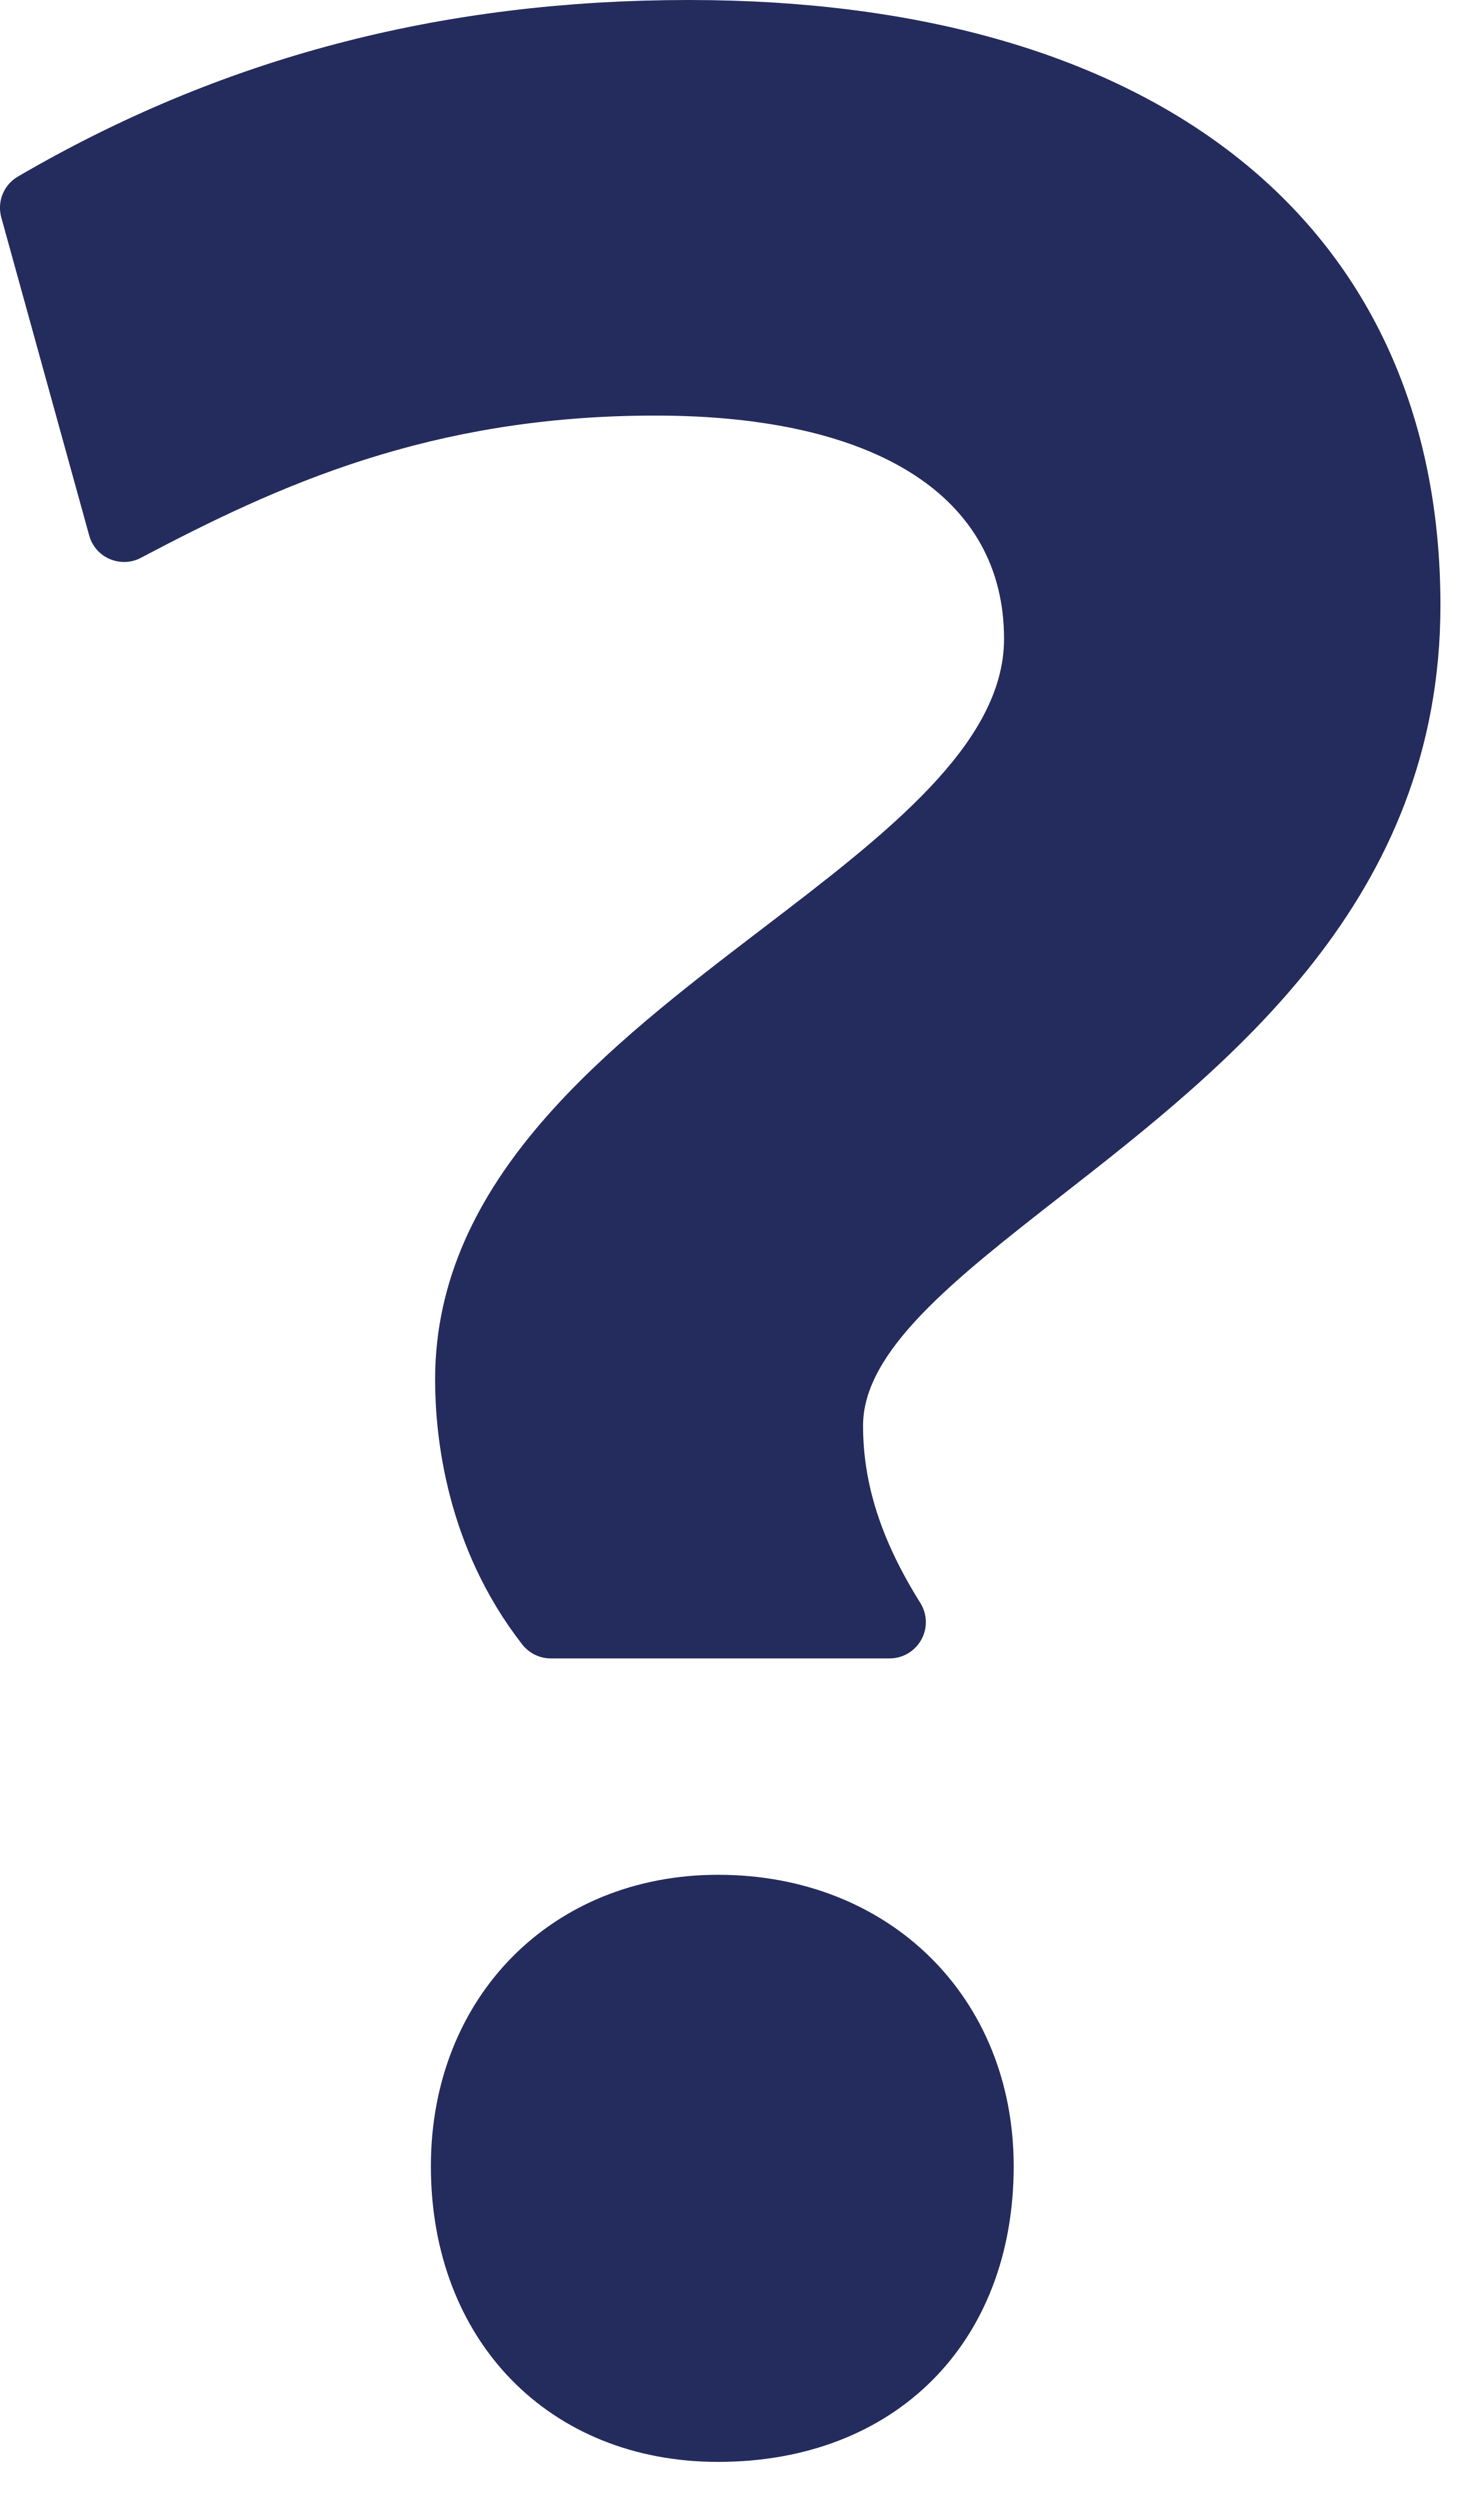
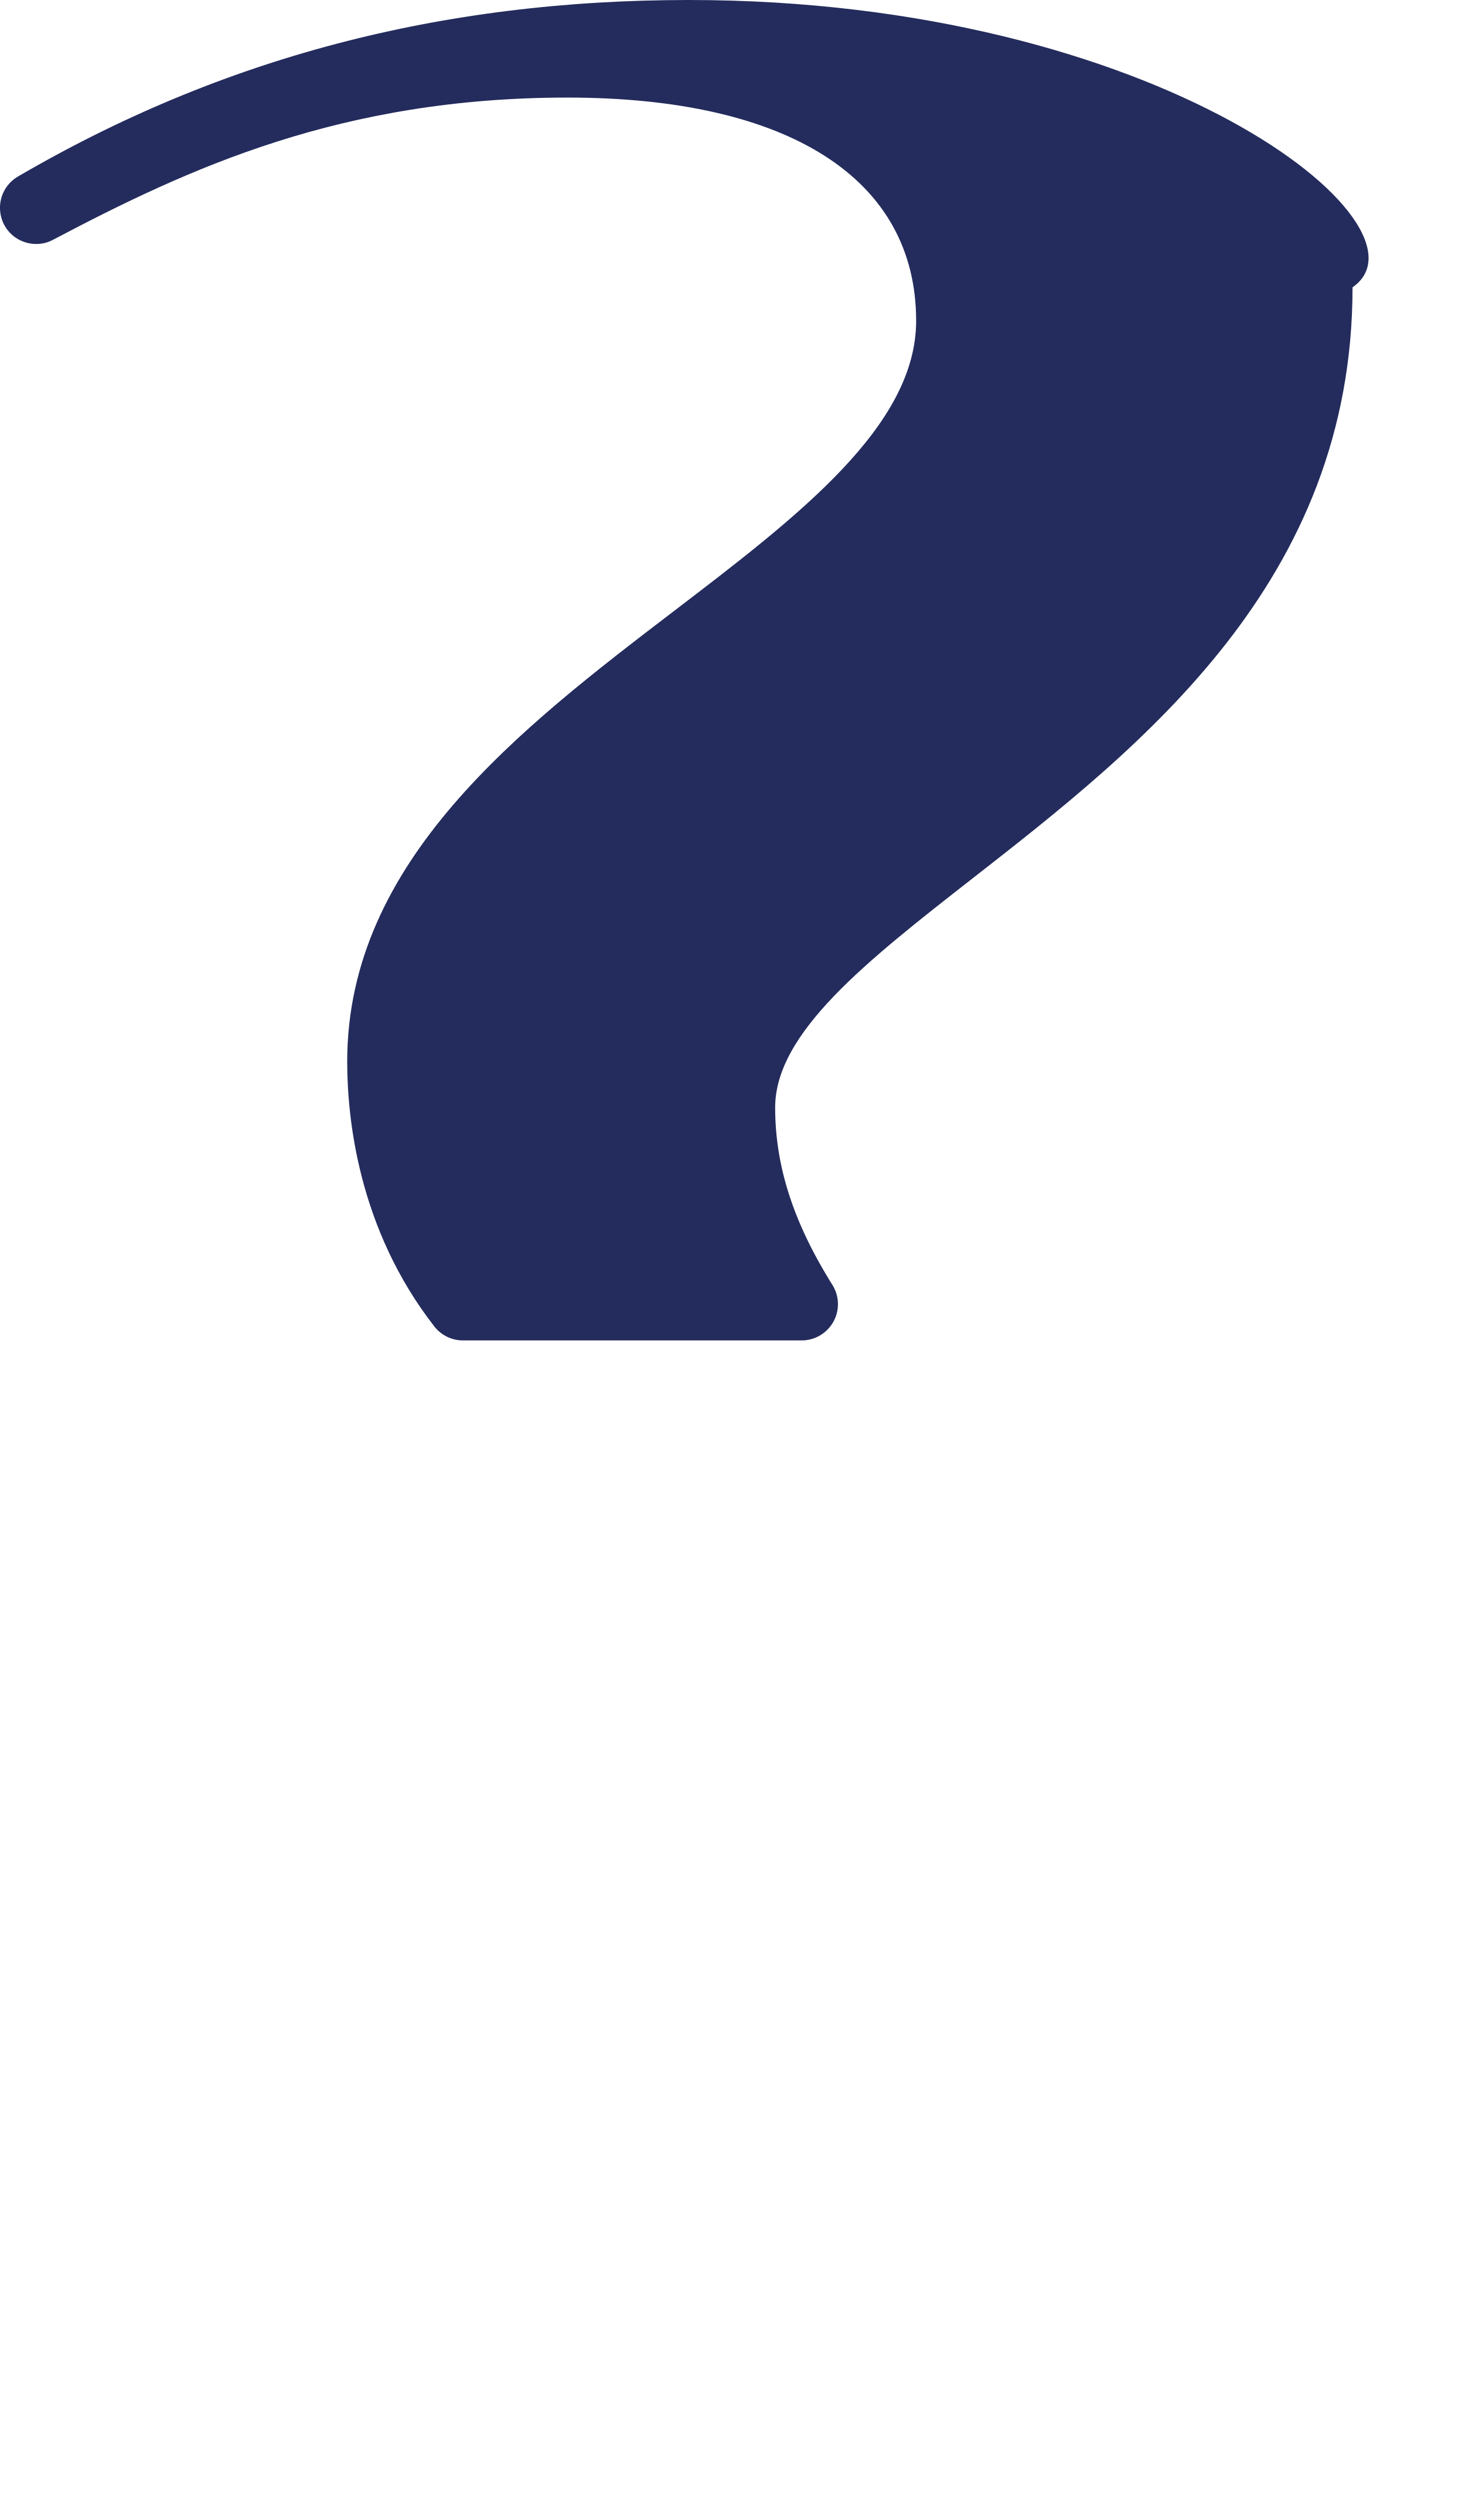
<svg xmlns="http://www.w3.org/2000/svg" width="17" height="29" viewBox="0 0 17 29">
  <g fill="none" fill-rule="evenodd">
    <g fill="#242C5D">
      <g>
-         <path d="M8.333 21.749C6.402 21.749 5 23.17 5 25.13c0 2.02 1.37 3.43 3.333 3.43 2.052 0 3.43-1.379 3.43-3.43 0-1.96-1.442-3.381-3.43-3.381" transform="translate(-1619 -809) translate(1619 809)" />
        <g>
-           <path d="M7.994 0C5.116 0 2.57.67.208 2.048c-.165.096-.244.29-.193.475l1.02 3.689c.033.122.121.223.238.273.117.05.25.046.362-.014 1.583-.835 3.349-1.65 5.97-1.65 2.571 0 4.046.944 4.046 2.59 0 1.22-1.366 2.264-2.811 3.367-1.777 1.358-3.791 2.896-3.791 5.226 0 .662.13 1.942 1.011 3.073.08.102.202.162.331.162h3.932c.153 0 .293-.083.368-.217.074-.133.07-.296-.011-.426-.454-.725-.665-1.38-.665-2.058 0-.87 1.063-1.7 2.292-2.66 1.964-1.533 4.408-3.442 4.408-6.856C16.715 2.625 13.455 0 7.994 0" transform="translate(-1619 -809) translate(1619 809)" />
+           <path d="M7.994 0C5.116 0 2.57.67.208 2.048c-.165.096-.244.29-.193.475c.033.122.121.223.238.273.117.05.25.046.362-.014 1.583-.835 3.349-1.65 5.97-1.65 2.571 0 4.046.944 4.046 2.59 0 1.22-1.366 2.264-2.811 3.367-1.777 1.358-3.791 2.896-3.791 5.226 0 .662.13 1.942 1.011 3.073.08.102.202.162.331.162h3.932c.153 0 .293-.083.368-.217.074-.133.07-.296-.011-.426-.454-.725-.665-1.38-.665-2.058 0-.87 1.063-1.7 2.292-2.66 1.964-1.533 4.408-3.442 4.408-6.856C16.715 2.625 13.455 0 7.994 0" transform="translate(-1619 -809) translate(1619 809)" />
        </g>
      </g>
    </g>
  </g>
</svg>